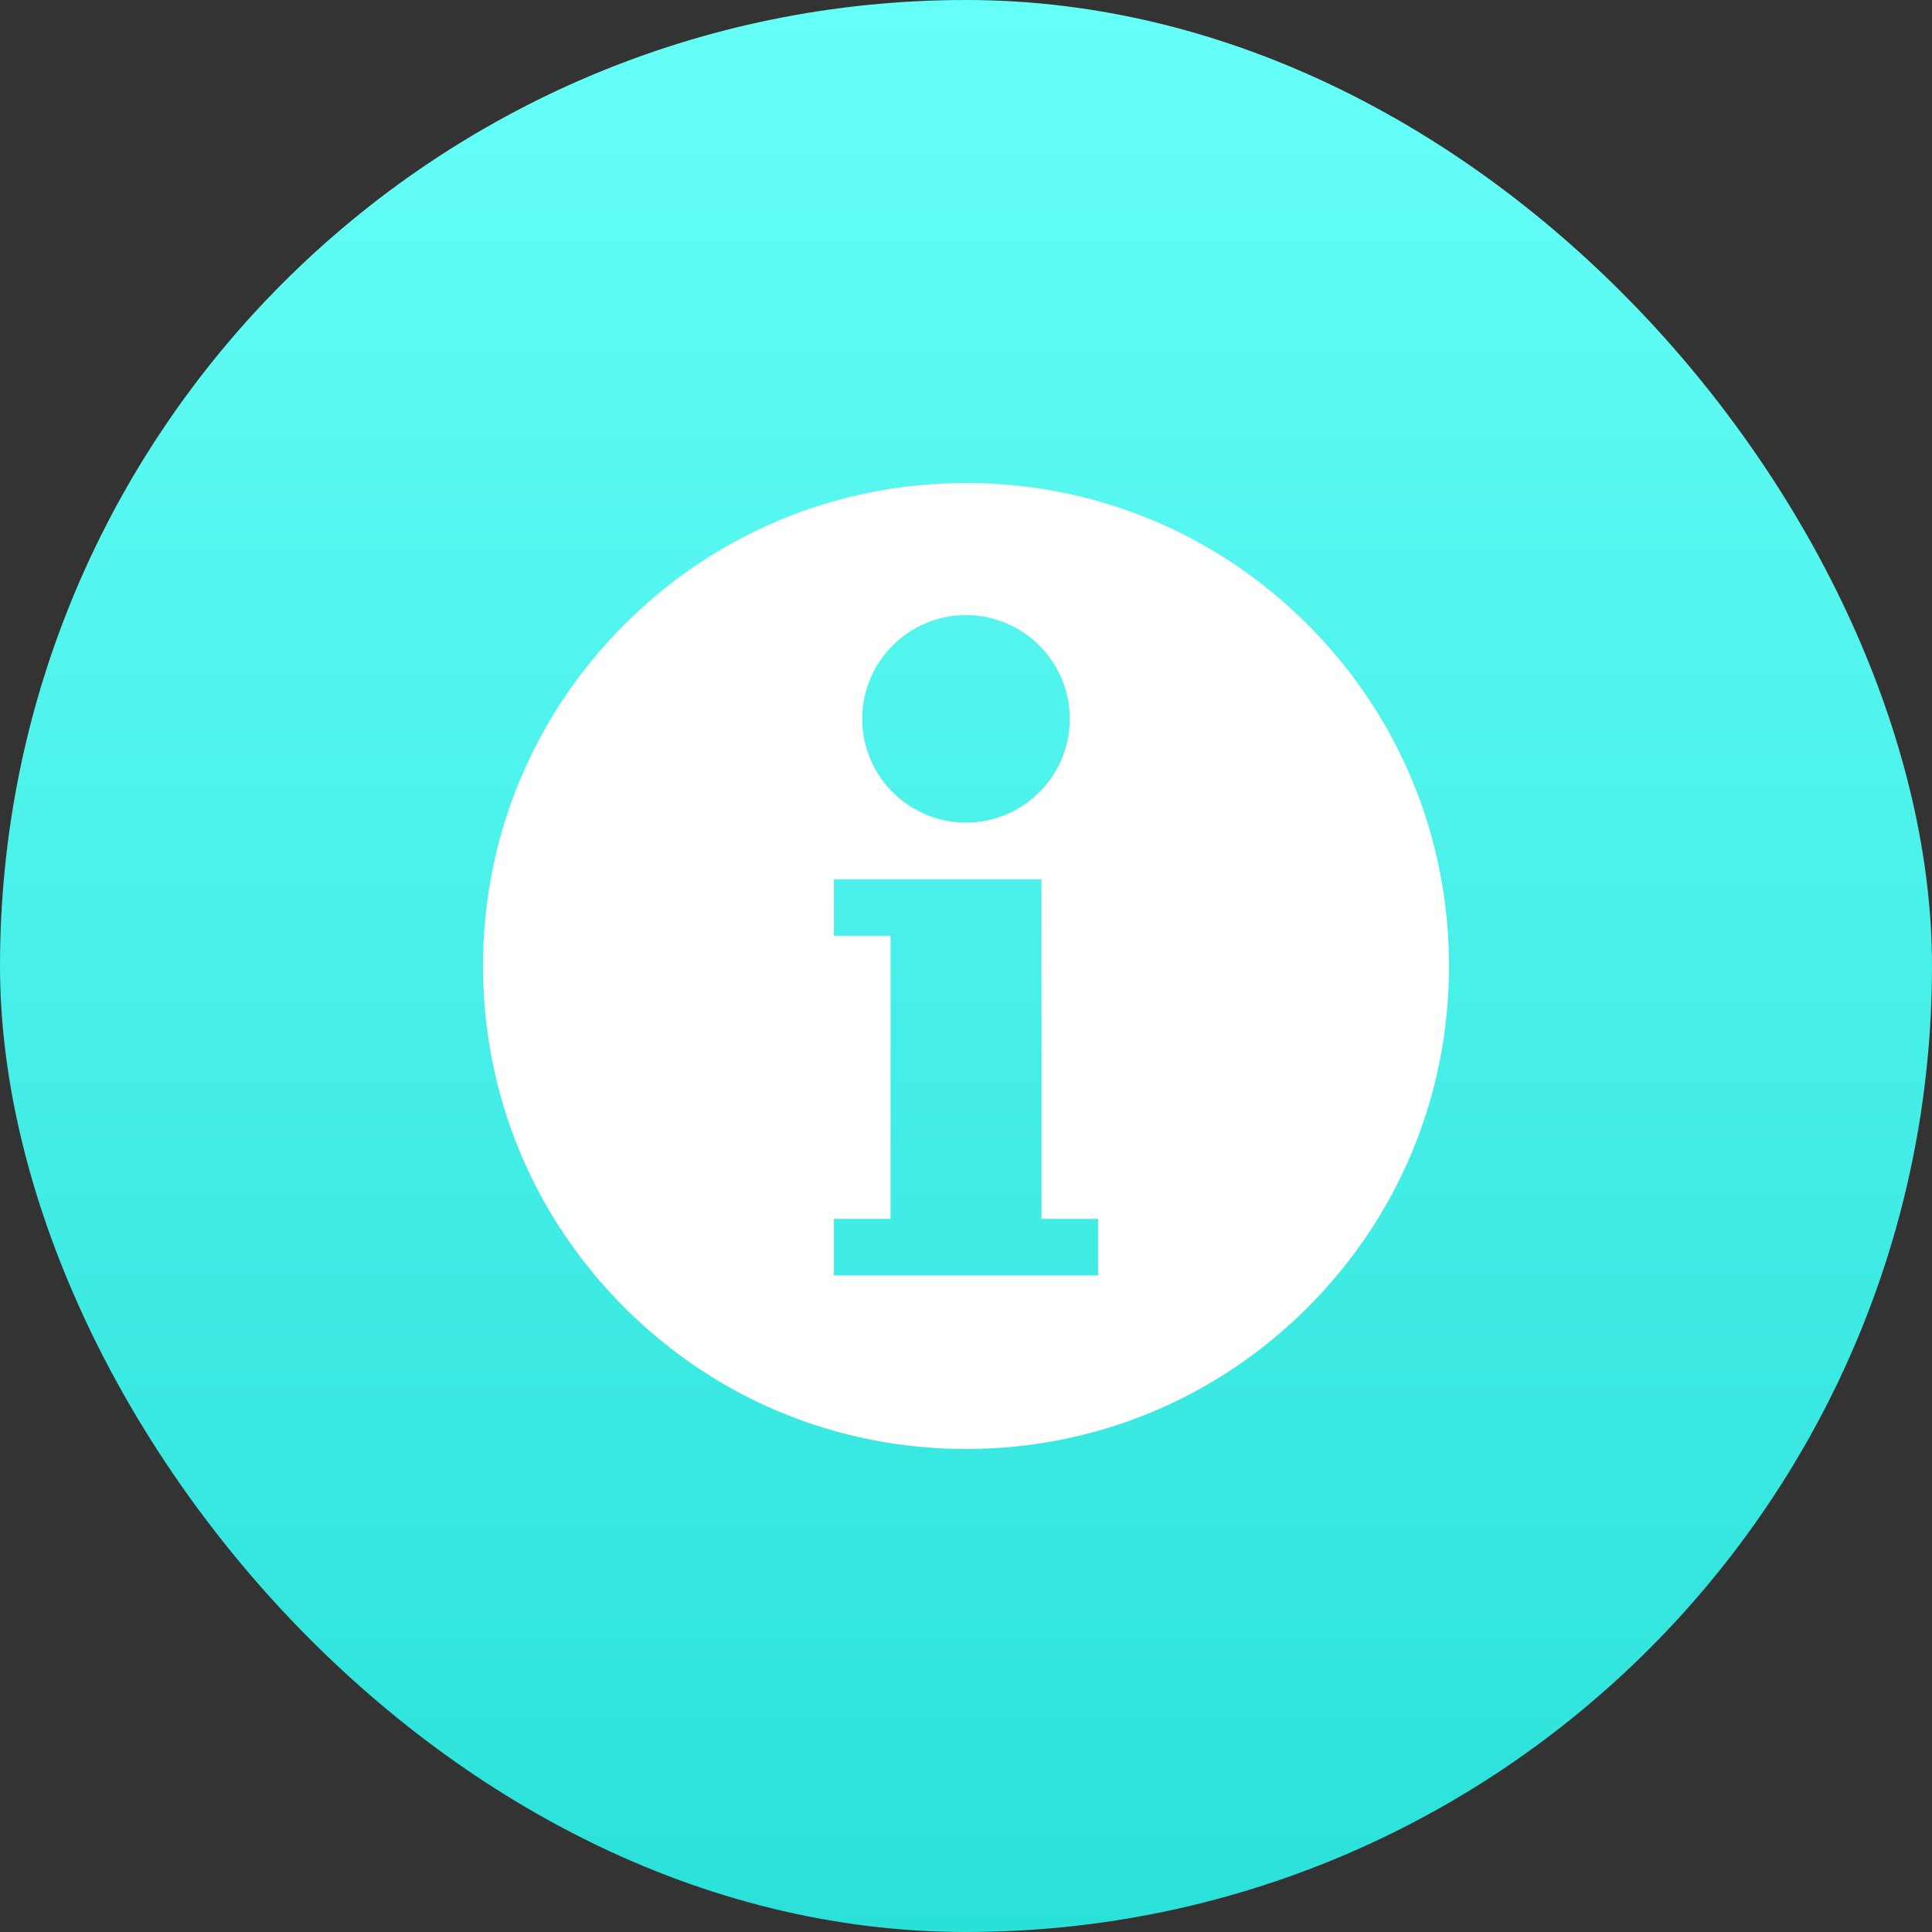
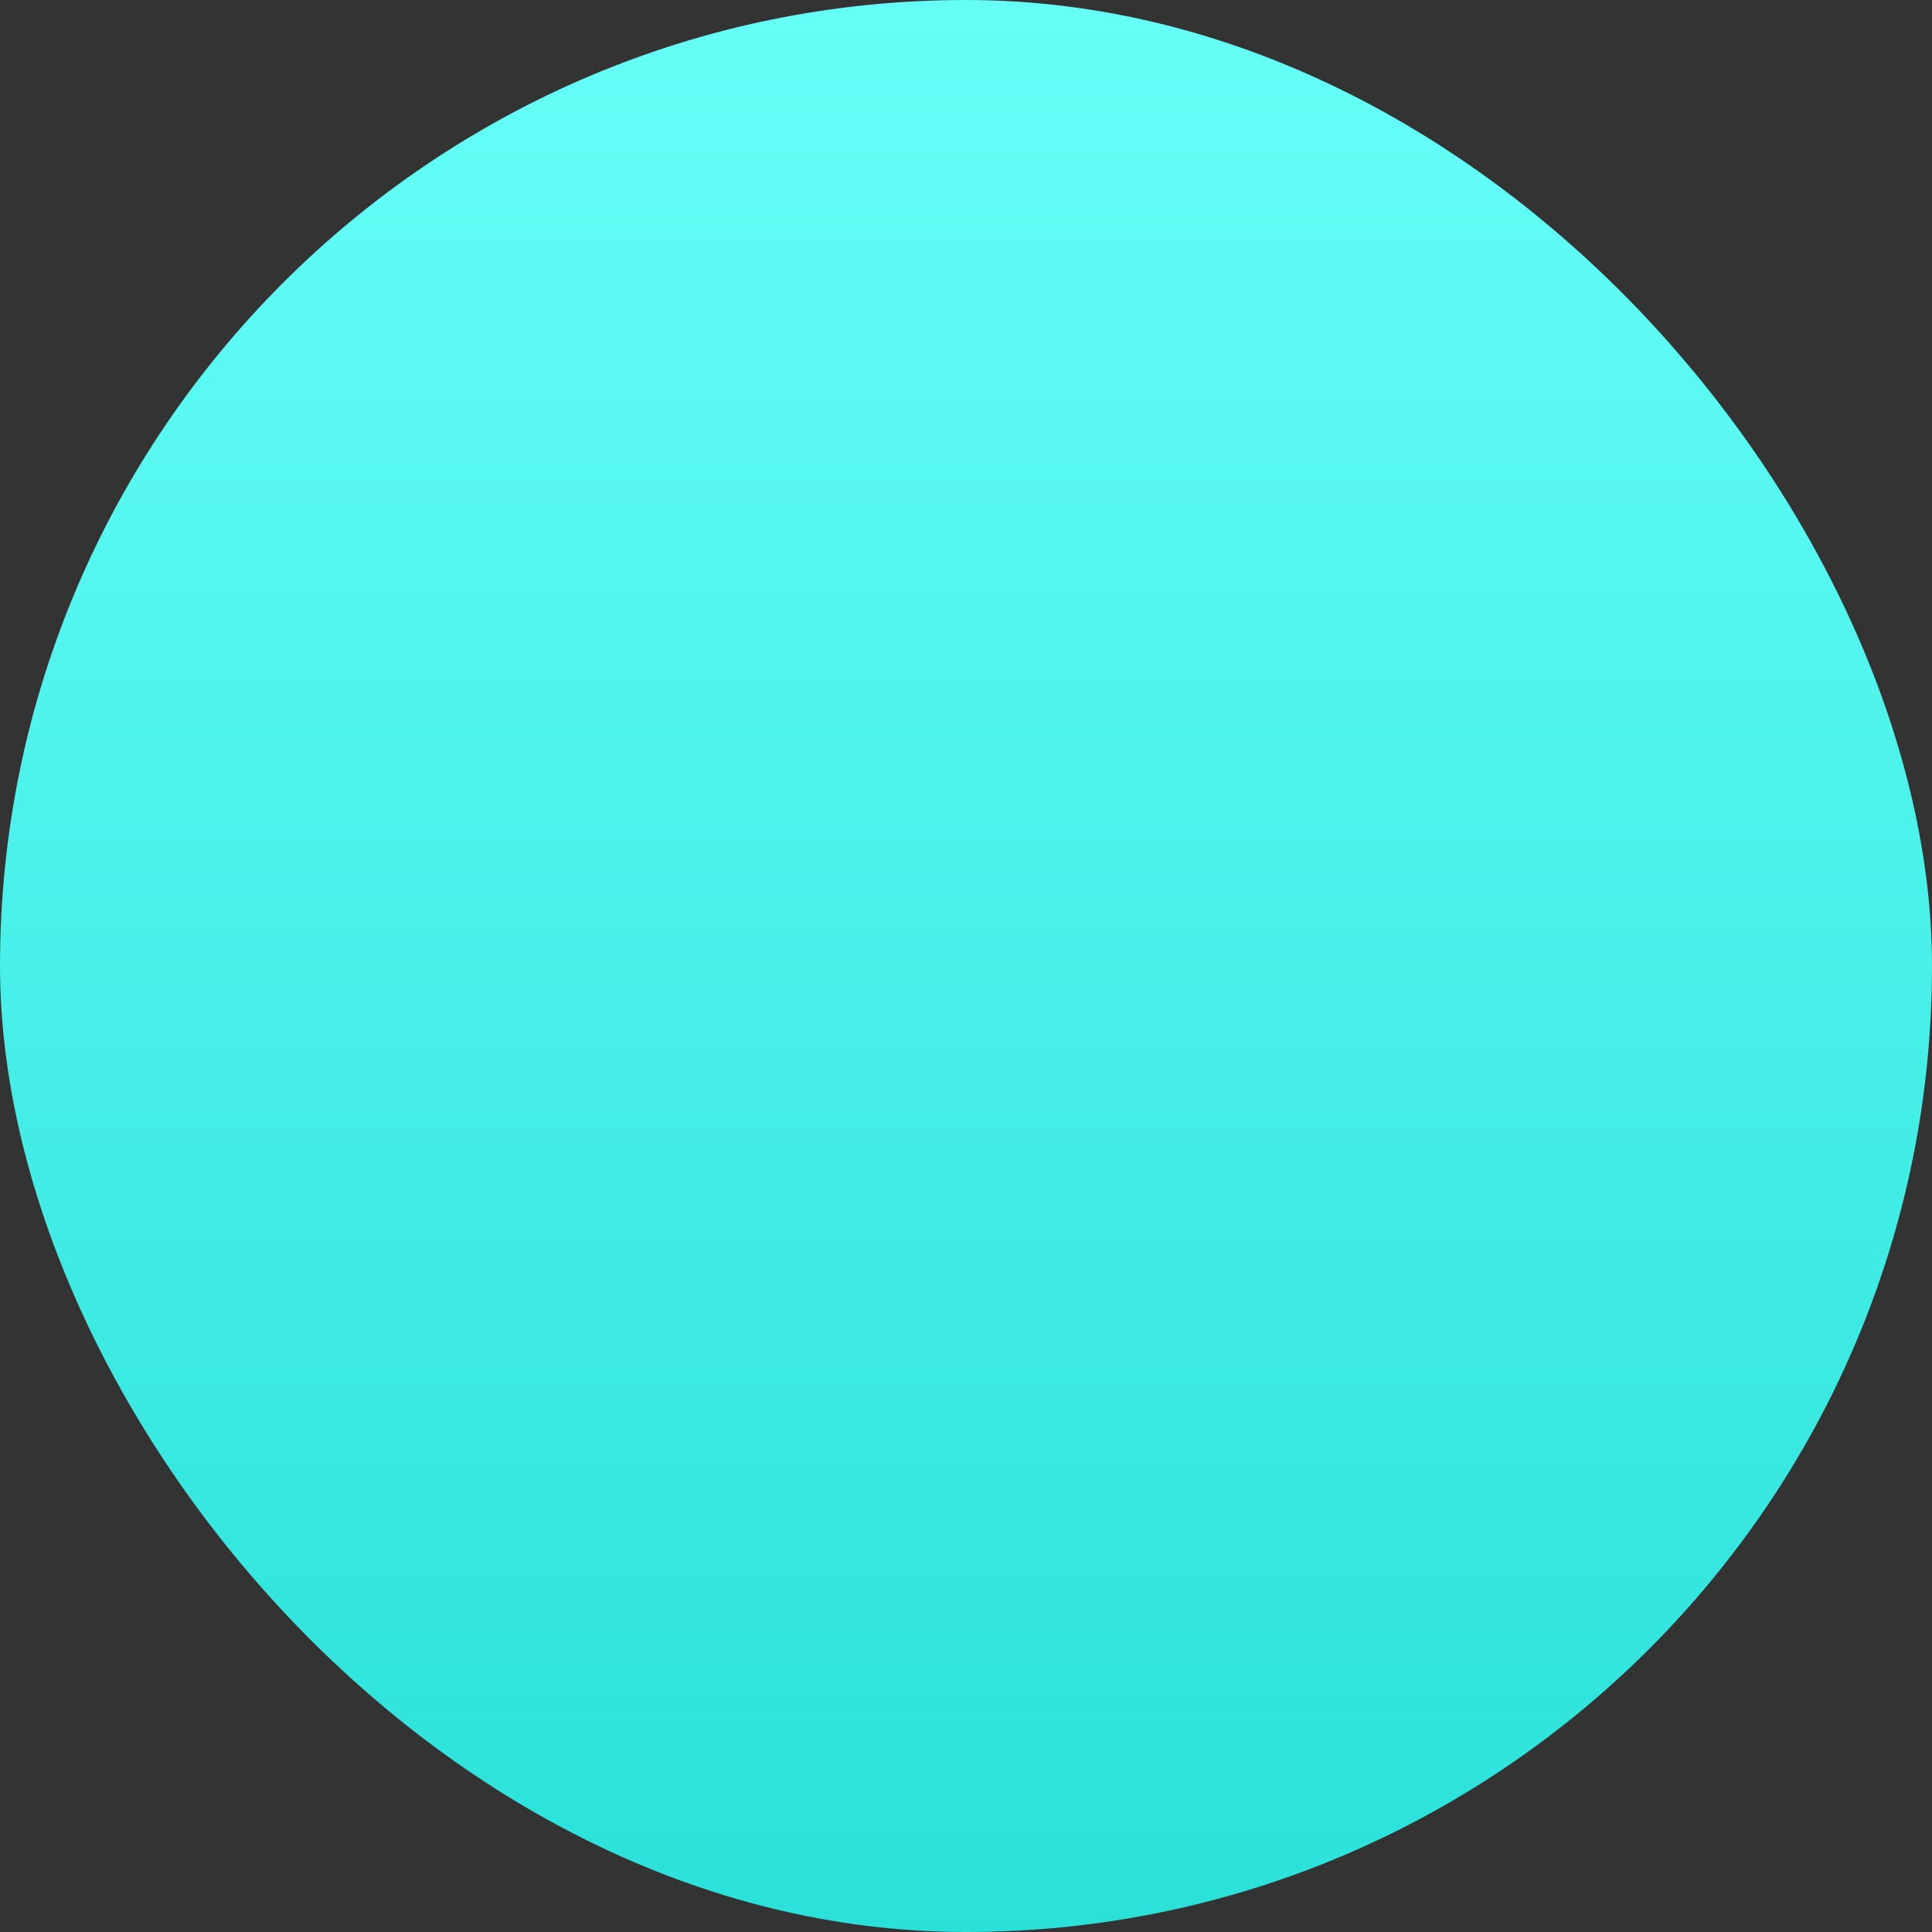
<svg xmlns="http://www.w3.org/2000/svg" width="60" height="60" viewBox="0 0 60 60" fill="none">
  <rect x="0" y="0" width="60" height="60" fill="#333333" stroke="none" />
  <rect width="60" height="60" rx="30" fill="url(#paint0_linear)" />
-   <path d="M40.607 19.393C37.773 16.56 34.007 15 30 15C25.993 15 22.227 16.56 19.393 19.393C16.56 22.227 15 25.993 15 30C15 34.007 16.56 37.773 19.393 40.607C22.227 43.44 25.993 45 30 45C34.007 45 37.773 43.44 40.607 40.607C43.44 37.773 45 34.007 45 30C45 25.993 43.44 22.227 40.607 19.393ZM30 19.102C31.777 19.102 33.223 20.547 33.223 22.324C33.223 24.101 31.777 25.547 30 25.547C28.223 25.547 26.777 24.101 26.777 22.324C26.777 20.547 28.223 19.102 30 19.102ZM34.102 39.609H25.898V37.852H27.656V29.062H25.898V27.305H32.344V37.852H34.102V39.609Z" fill="white" />
  <defs>
    <linearGradient id="paint0_linear" x1="30" y1="0" x2="30" y2="60" gradientUnits="userSpaceOnUse">
      <stop stop-color="#66FFF8" />
      <stop offset="1" stop-color="#2AE1D9" />
    </linearGradient>
  </defs>
</svg>